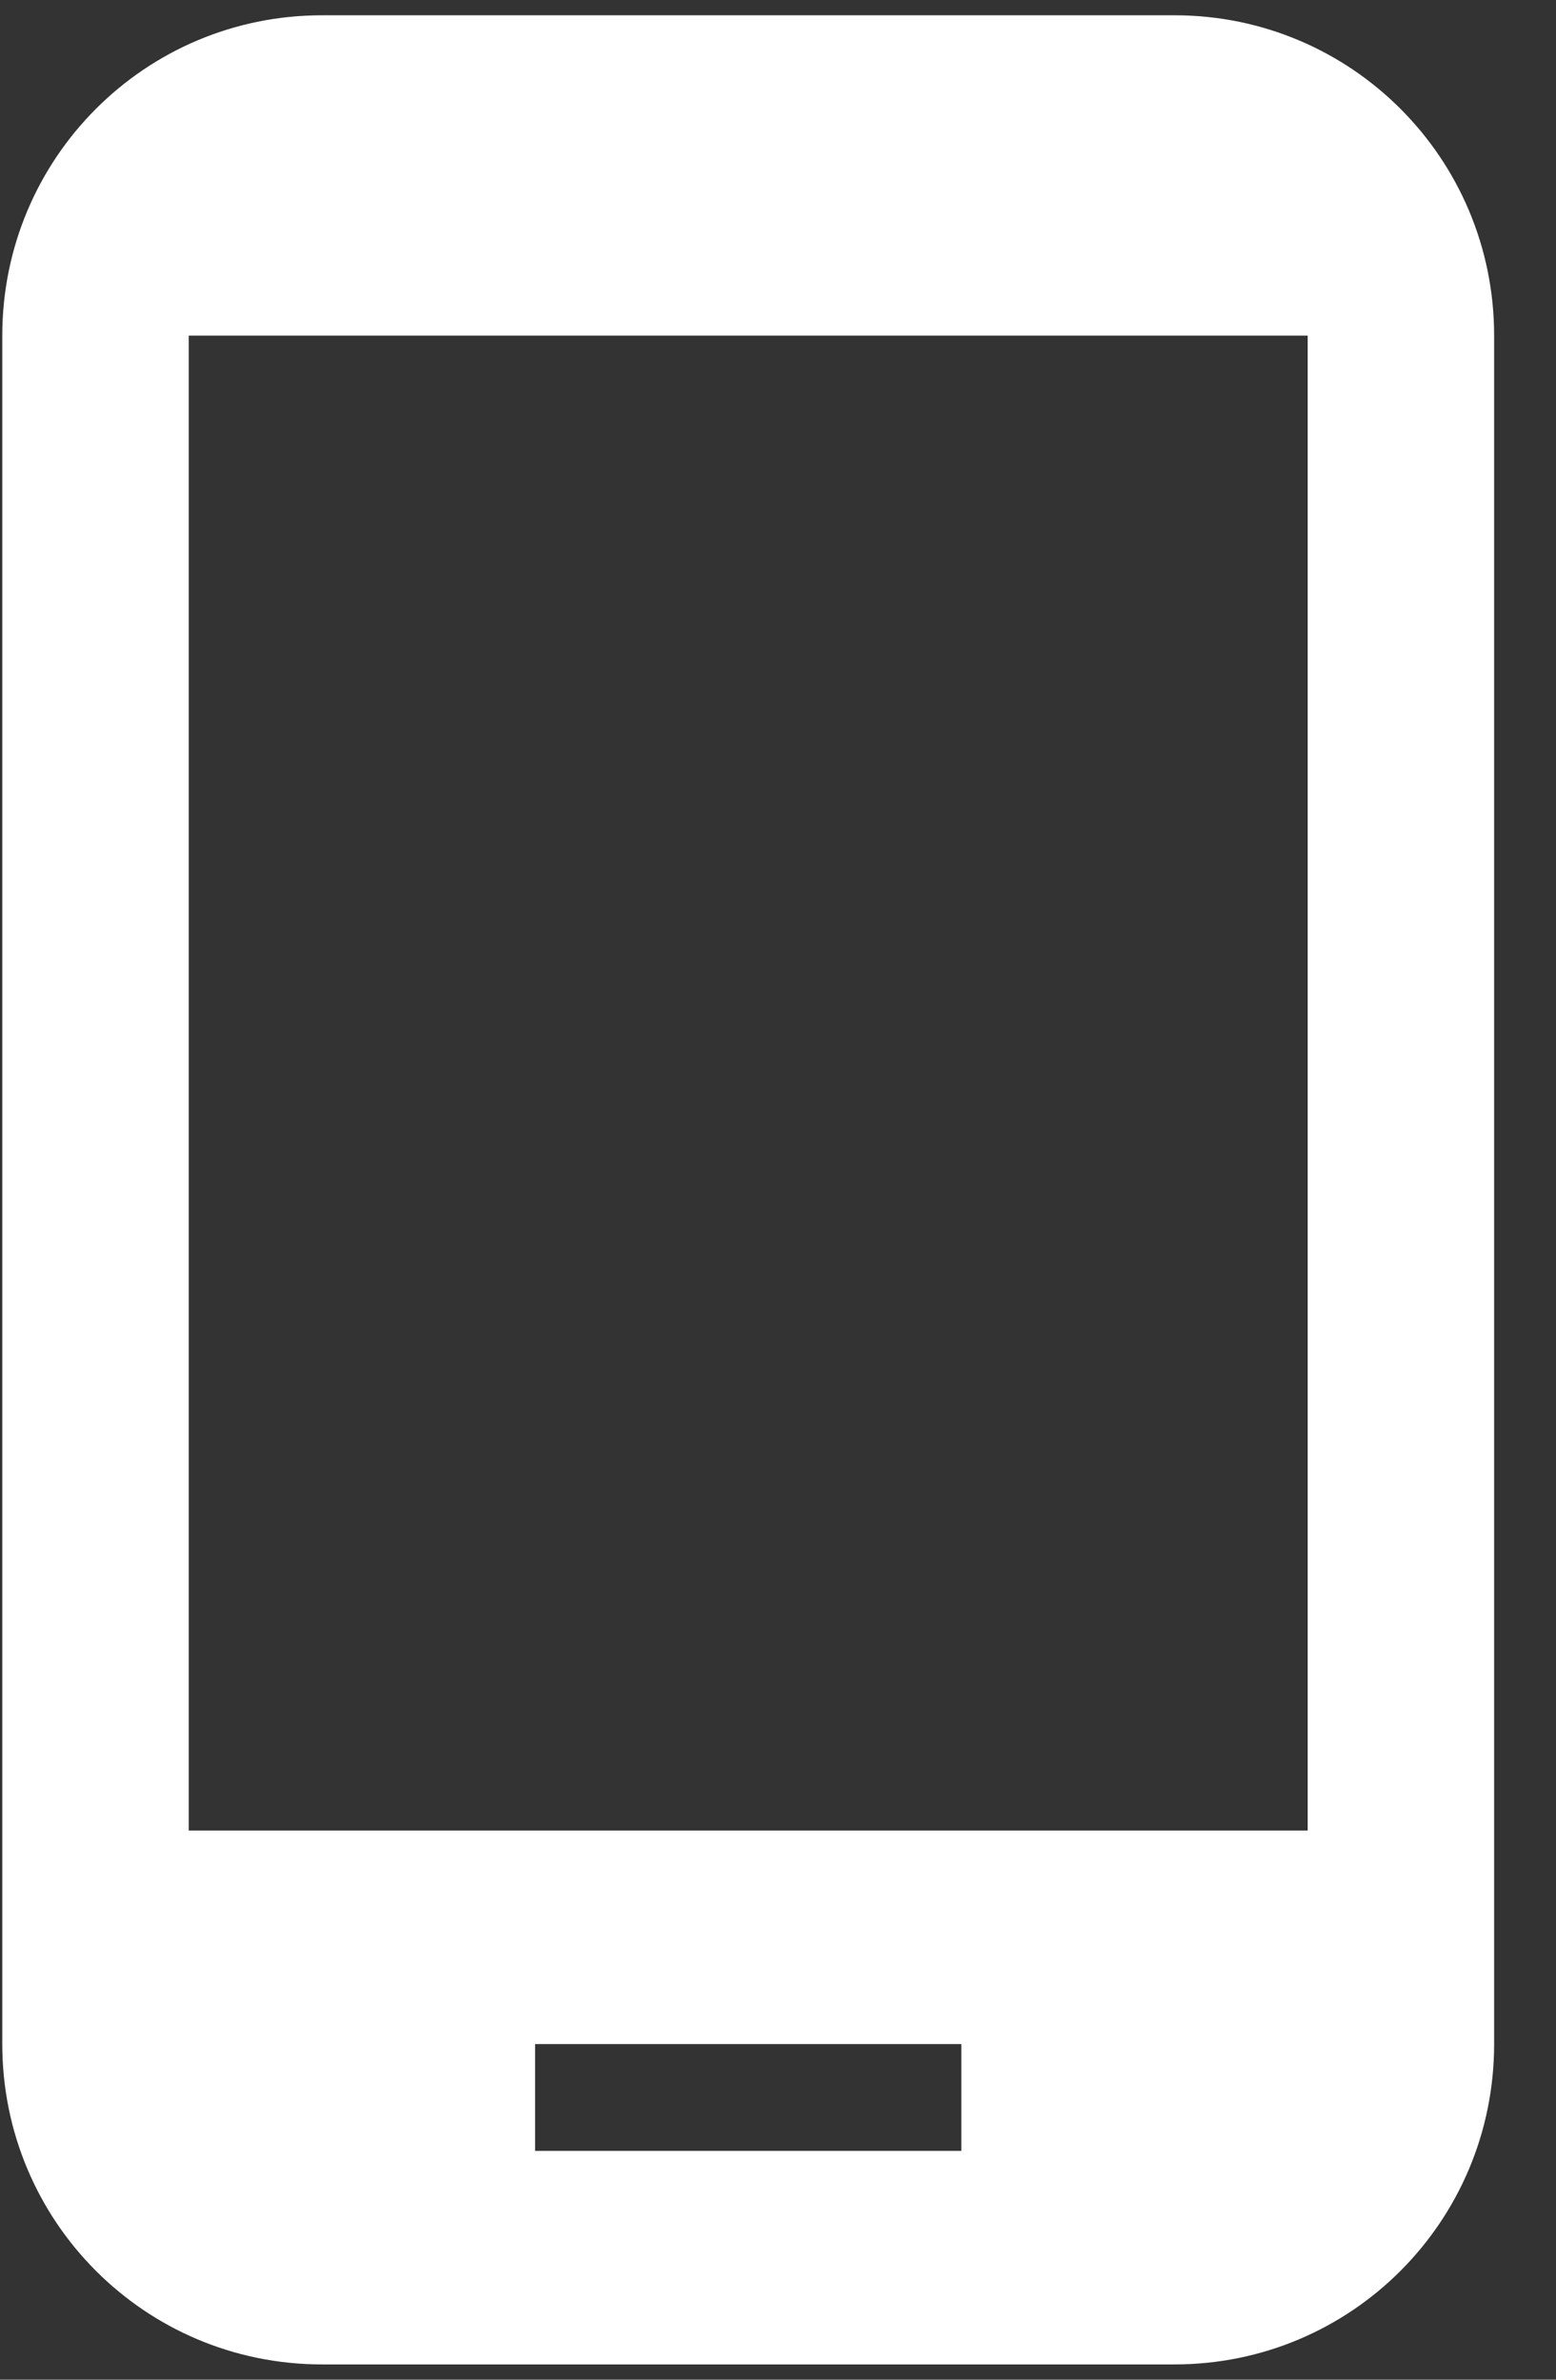
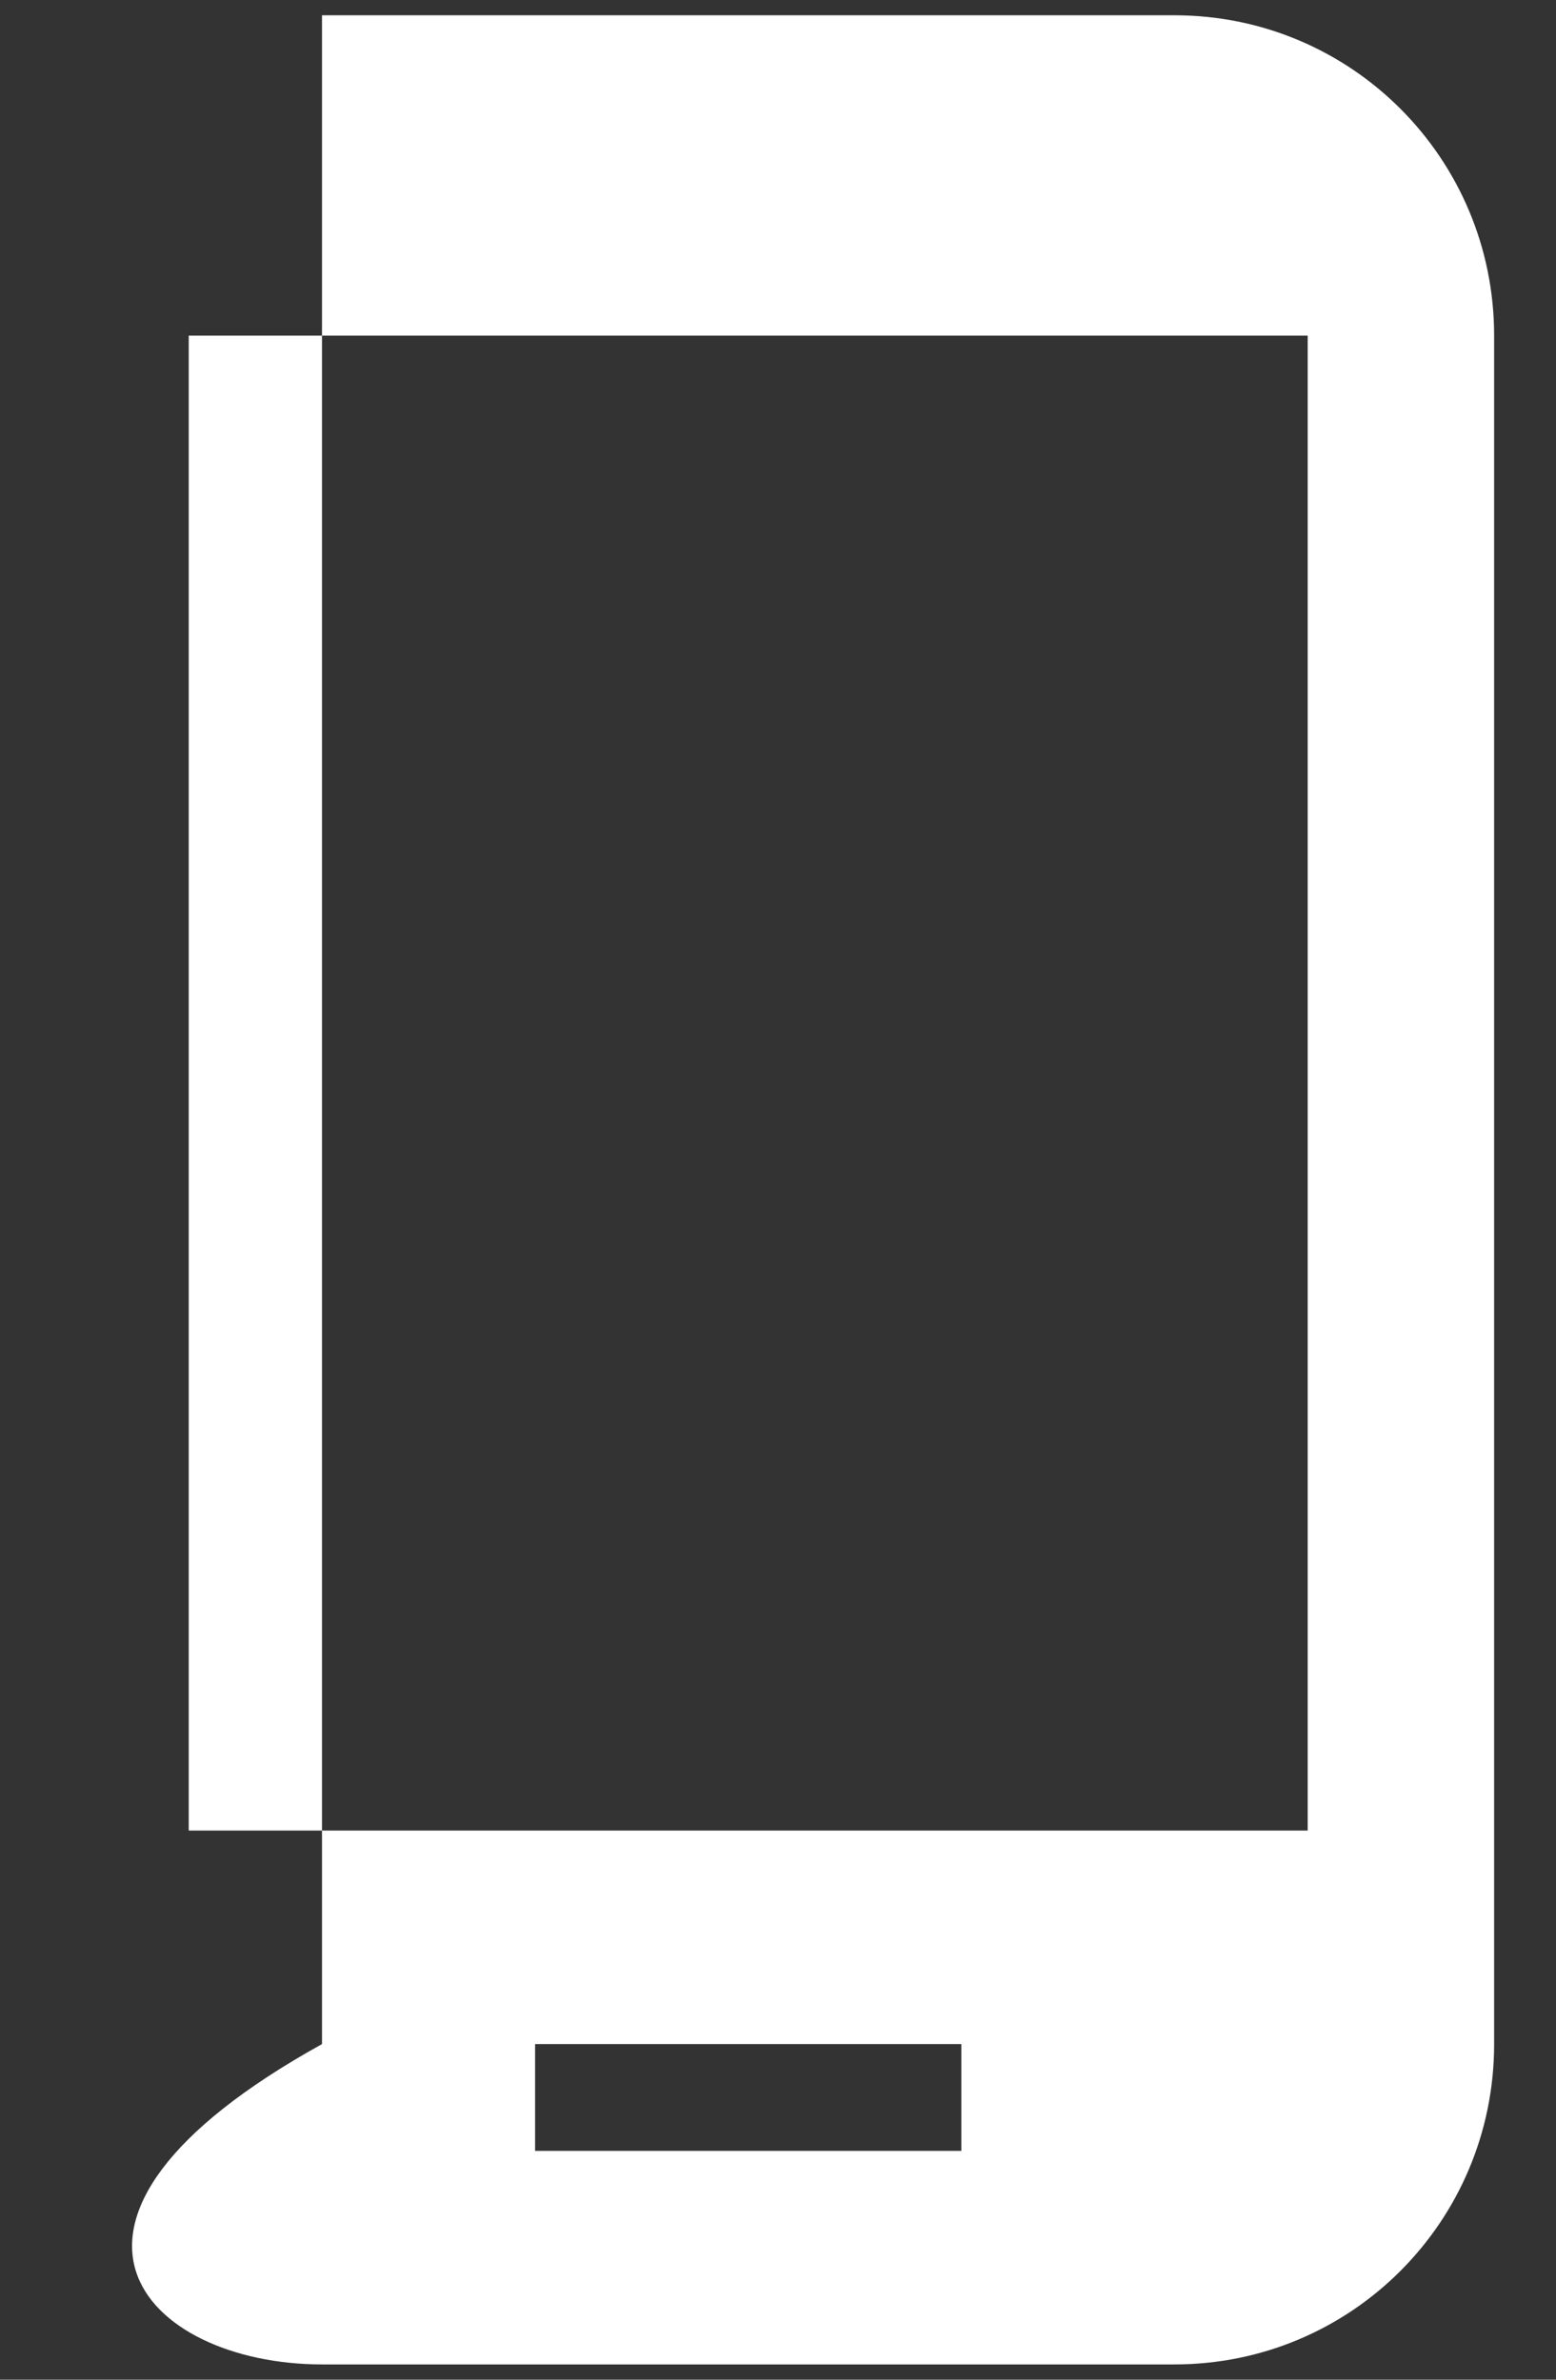
<svg xmlns="http://www.w3.org/2000/svg" width="17" height="26" viewBox="0 0 17 26" fill="none">
  <rect x="0" y="0" width="17" height="26" fill="#333333" stroke="none" />
-   <path d="M12.832 0.167H3.518C1.585 0.167 0.025 1.73 0.025 3.667V22.333C0.025 24.27 1.585 25.833 3.518 25.833H12.832C14.764 25.833 16.324 24.27 16.324 22.333V3.667C16.324 1.73 14.764 0.167 12.832 0.167ZM10.503 23.5H5.846V22.333H10.503V23.5ZM14.287 20H2.062V3.667H14.287V20Z" fill="white" />
+   <path d="M12.832 0.167H3.518V22.333C0.025 24.27 1.585 25.833 3.518 25.833H12.832C14.764 25.833 16.324 24.27 16.324 22.333V3.667C16.324 1.73 14.764 0.167 12.832 0.167ZM10.503 23.5H5.846V22.333H10.503V23.5ZM14.287 20H2.062V3.667H14.287V20Z" fill="white" />
</svg>